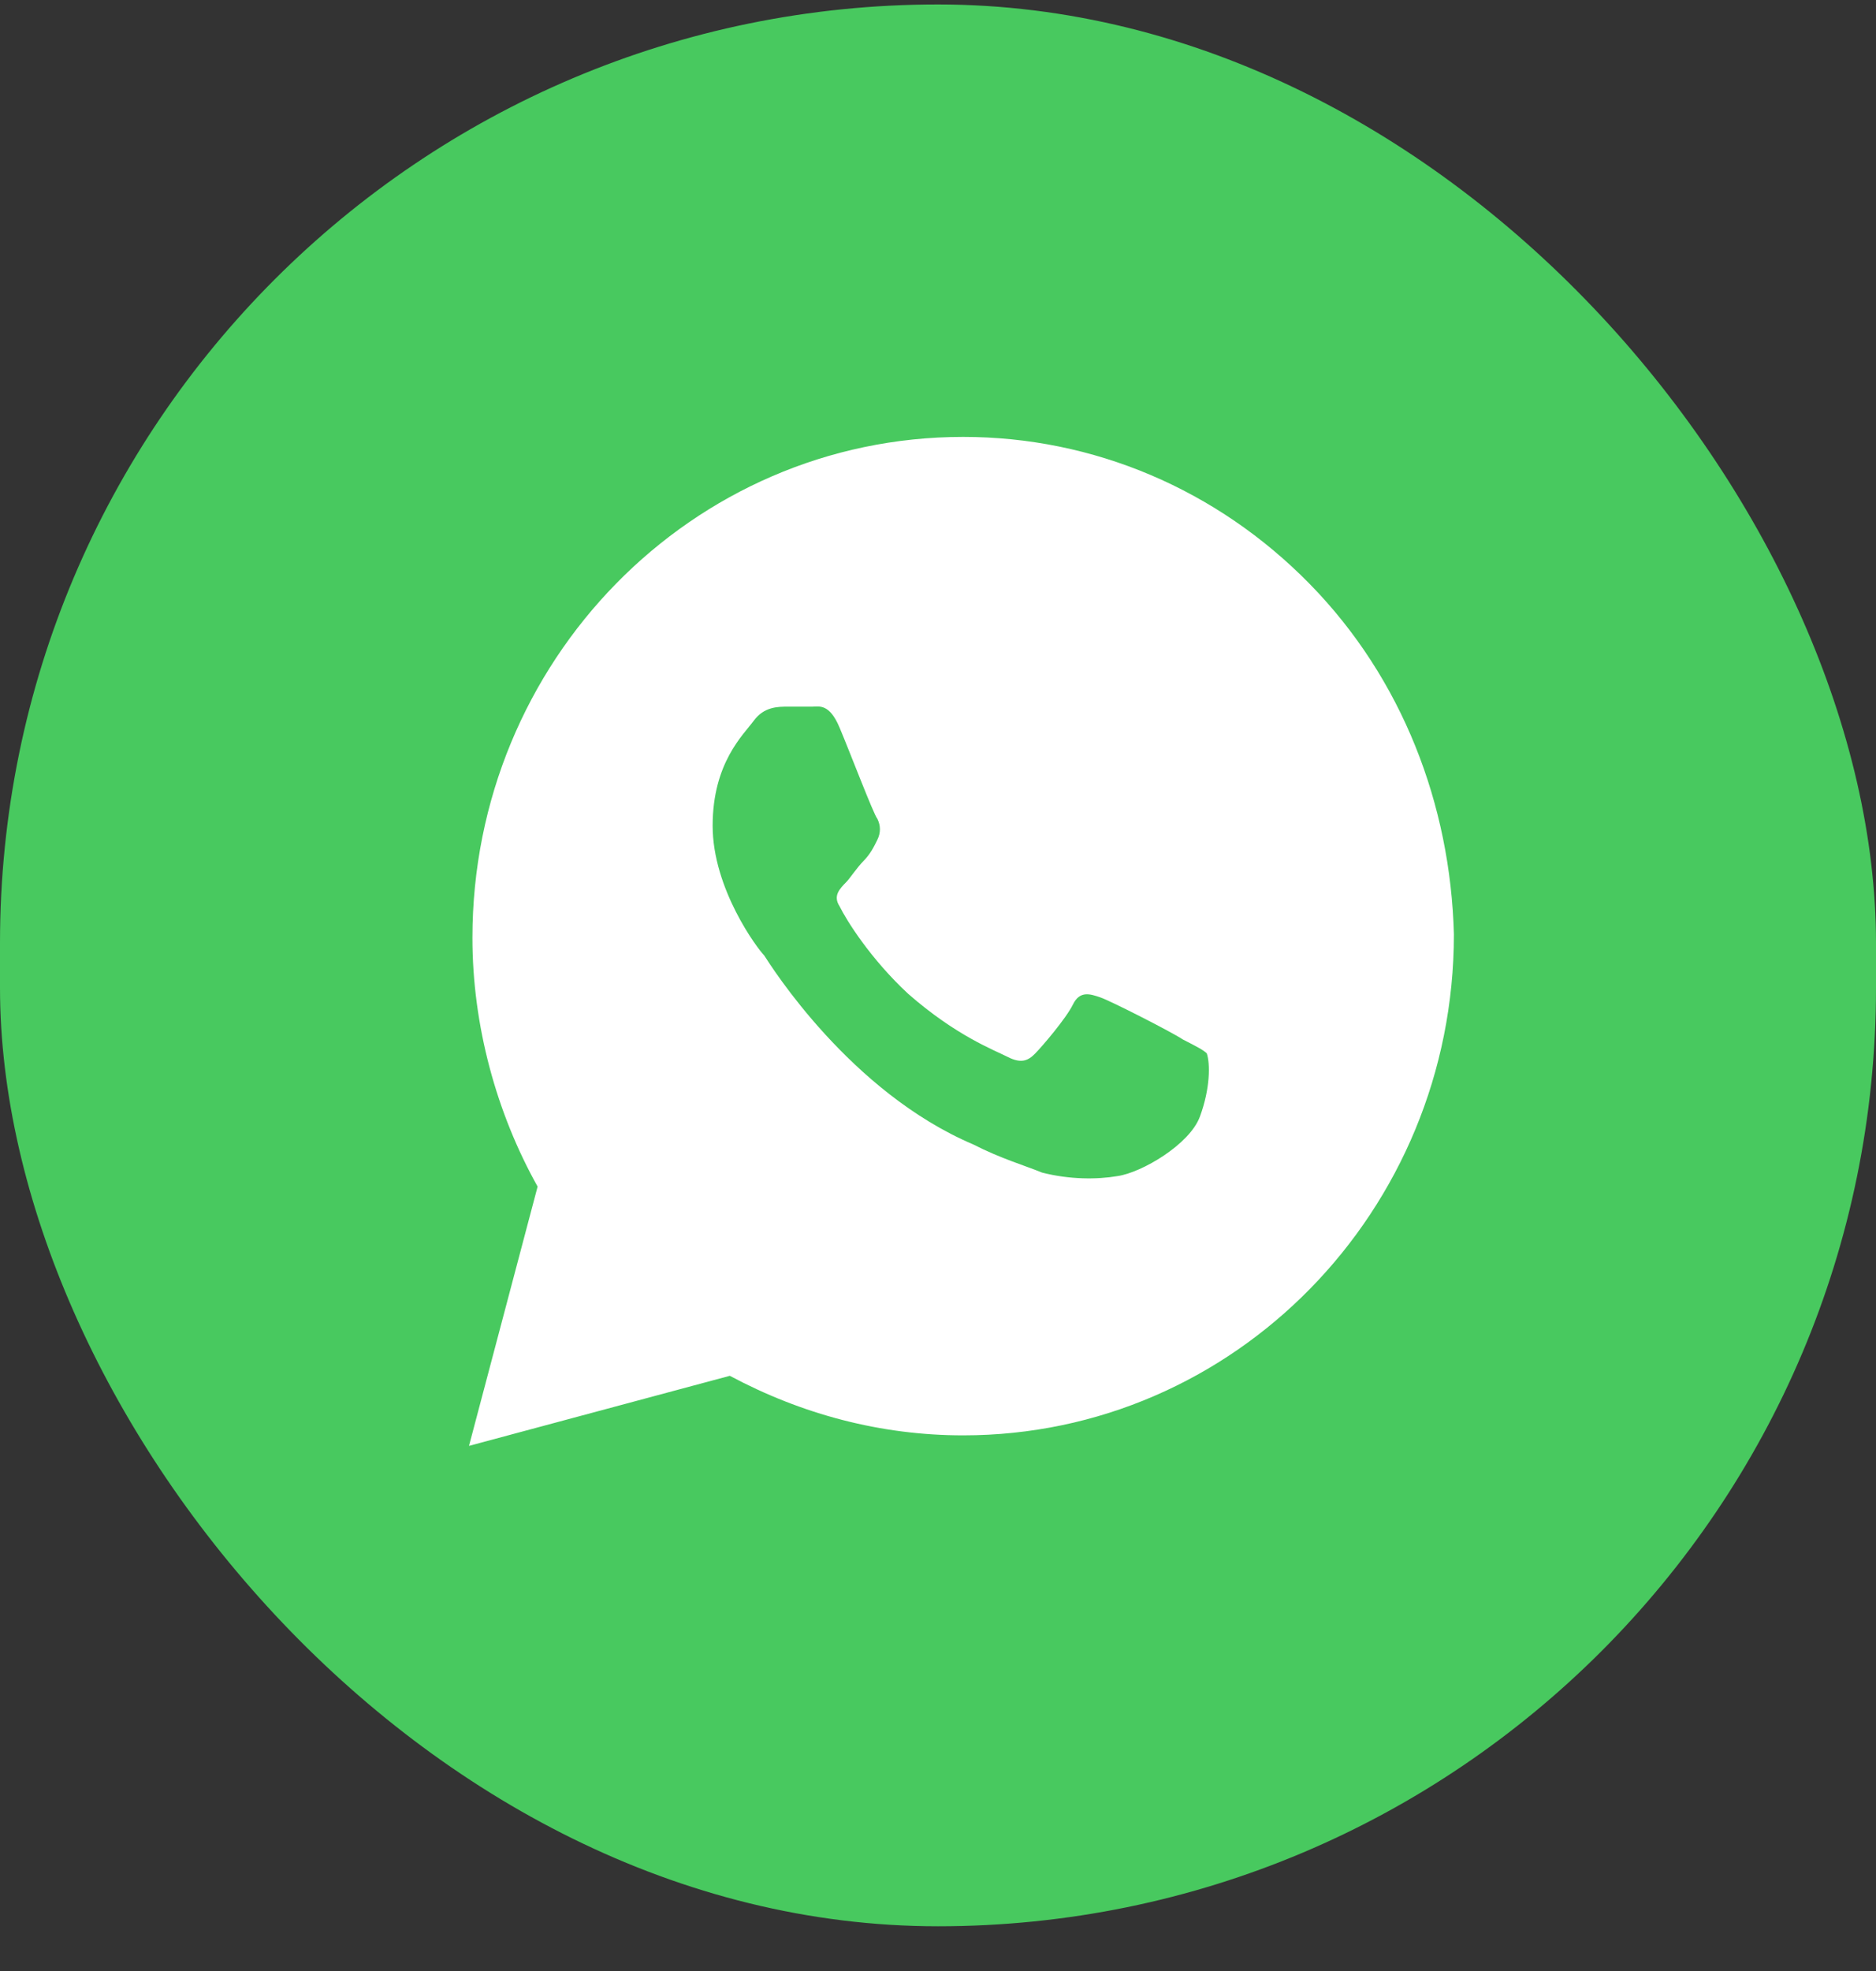
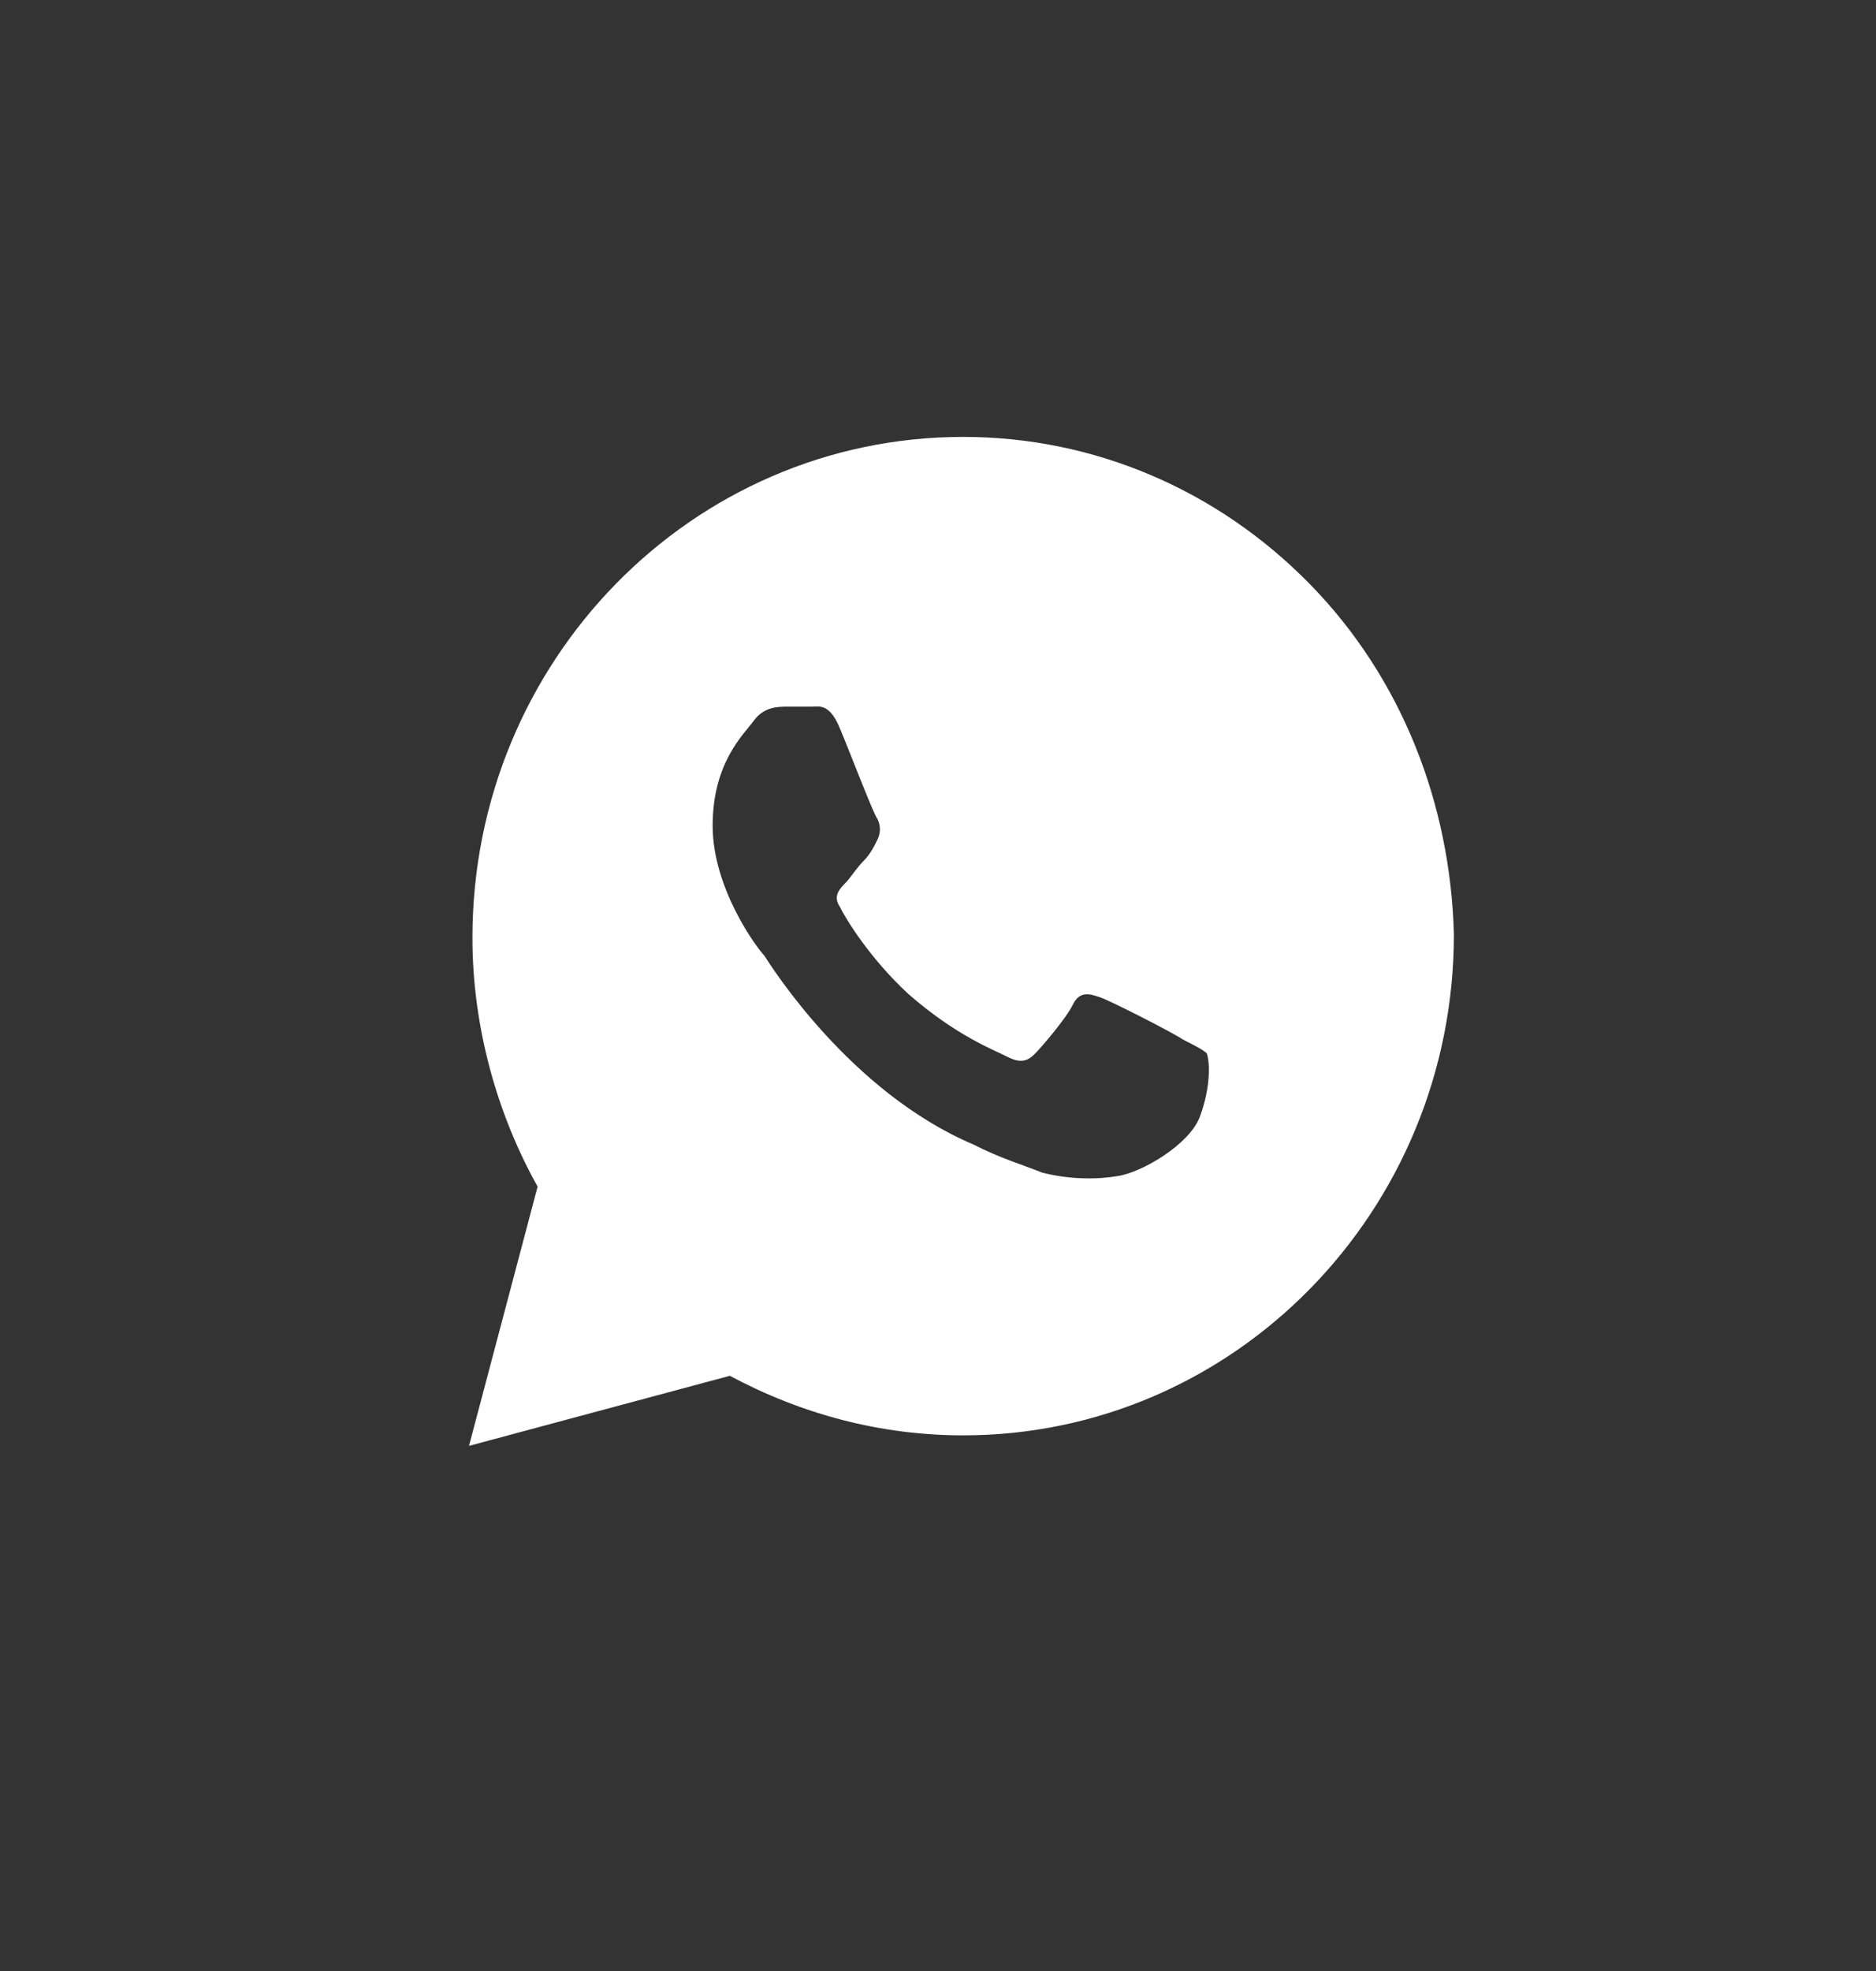
<svg xmlns="http://www.w3.org/2000/svg" width="40" height="42" viewBox="0 0 40 42" fill="none">
  <rect x="0" y="0" width="40" height="42" fill="#333333" stroke="none" />
-   <rect y="0.095" width="40" height="40.952" rx="20" fill="#48C95F" />
  <path d="M27.927 12.445C25.951 10.429 23.317 9.31 20.537 9.31C14.756 9.31 10.073 14.087 10.073 19.985C10.073 21.851 10.585 23.718 11.463 25.285L10 30.81L15.561 29.317C17.098 30.138 18.78 30.586 20.537 30.586C26.317 30.586 31 25.808 31 19.91C30.927 17.148 29.902 14.461 27.927 12.445ZM25.585 23.792C25.366 24.389 24.341 24.987 23.829 25.061C23.39 25.136 22.805 25.136 22.22 24.987C21.854 24.837 21.341 24.688 20.756 24.389C18.122 23.27 16.439 20.582 16.293 20.358C16.146 20.209 15.195 18.94 15.195 17.596C15.195 16.252 15.854 15.655 16.073 15.356C16.293 15.058 16.585 15.058 16.805 15.058C16.951 15.058 17.171 15.058 17.317 15.058C17.463 15.058 17.683 14.983 17.902 15.506C18.122 16.028 18.634 17.372 18.707 17.447C18.78 17.596 18.78 17.745 18.707 17.895C18.634 18.044 18.561 18.193 18.415 18.343C18.268 18.492 18.122 18.716 18.049 18.791C17.902 18.94 17.756 19.089 17.902 19.313C18.049 19.612 18.561 20.433 19.366 21.179C20.39 22.075 21.195 22.374 21.488 22.523C21.78 22.672 21.927 22.598 22.073 22.448C22.22 22.299 22.732 21.702 22.878 21.403C23.024 21.105 23.244 21.179 23.463 21.254C23.683 21.329 25 22 25.22 22.15C25.512 22.299 25.659 22.374 25.732 22.448C25.805 22.672 25.805 23.195 25.585 23.792Z" fill="white" />
</svg>